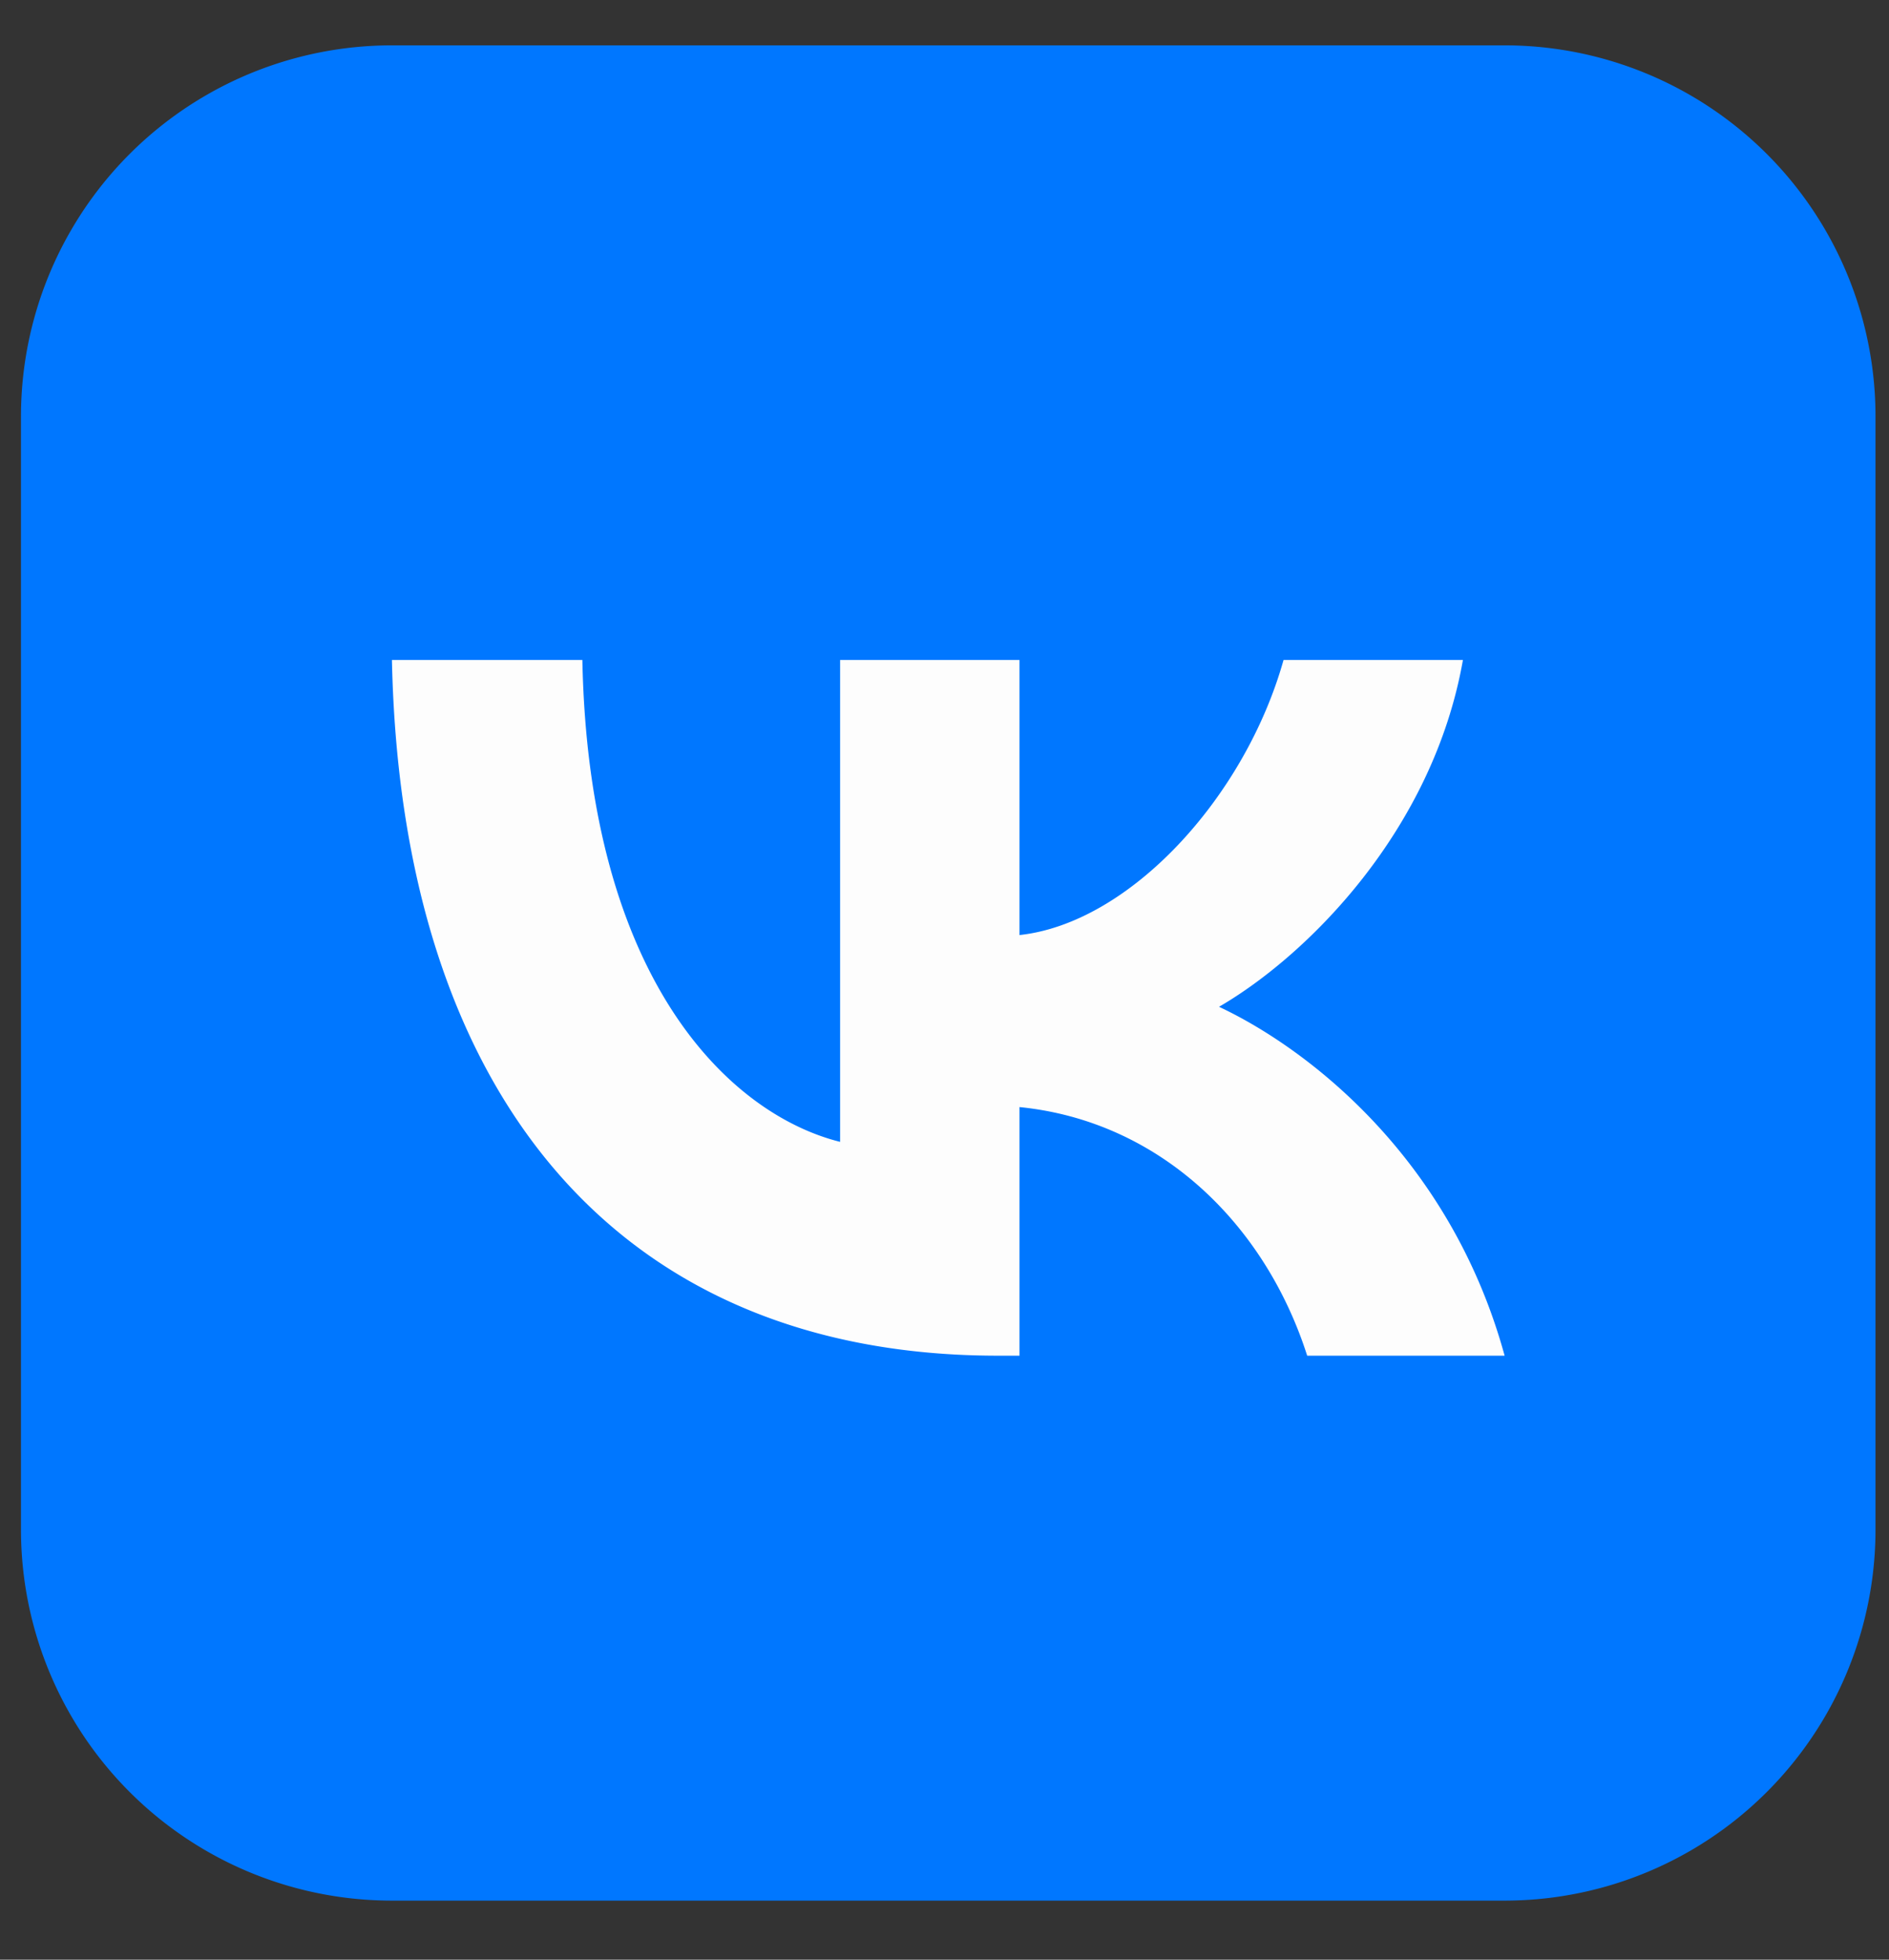
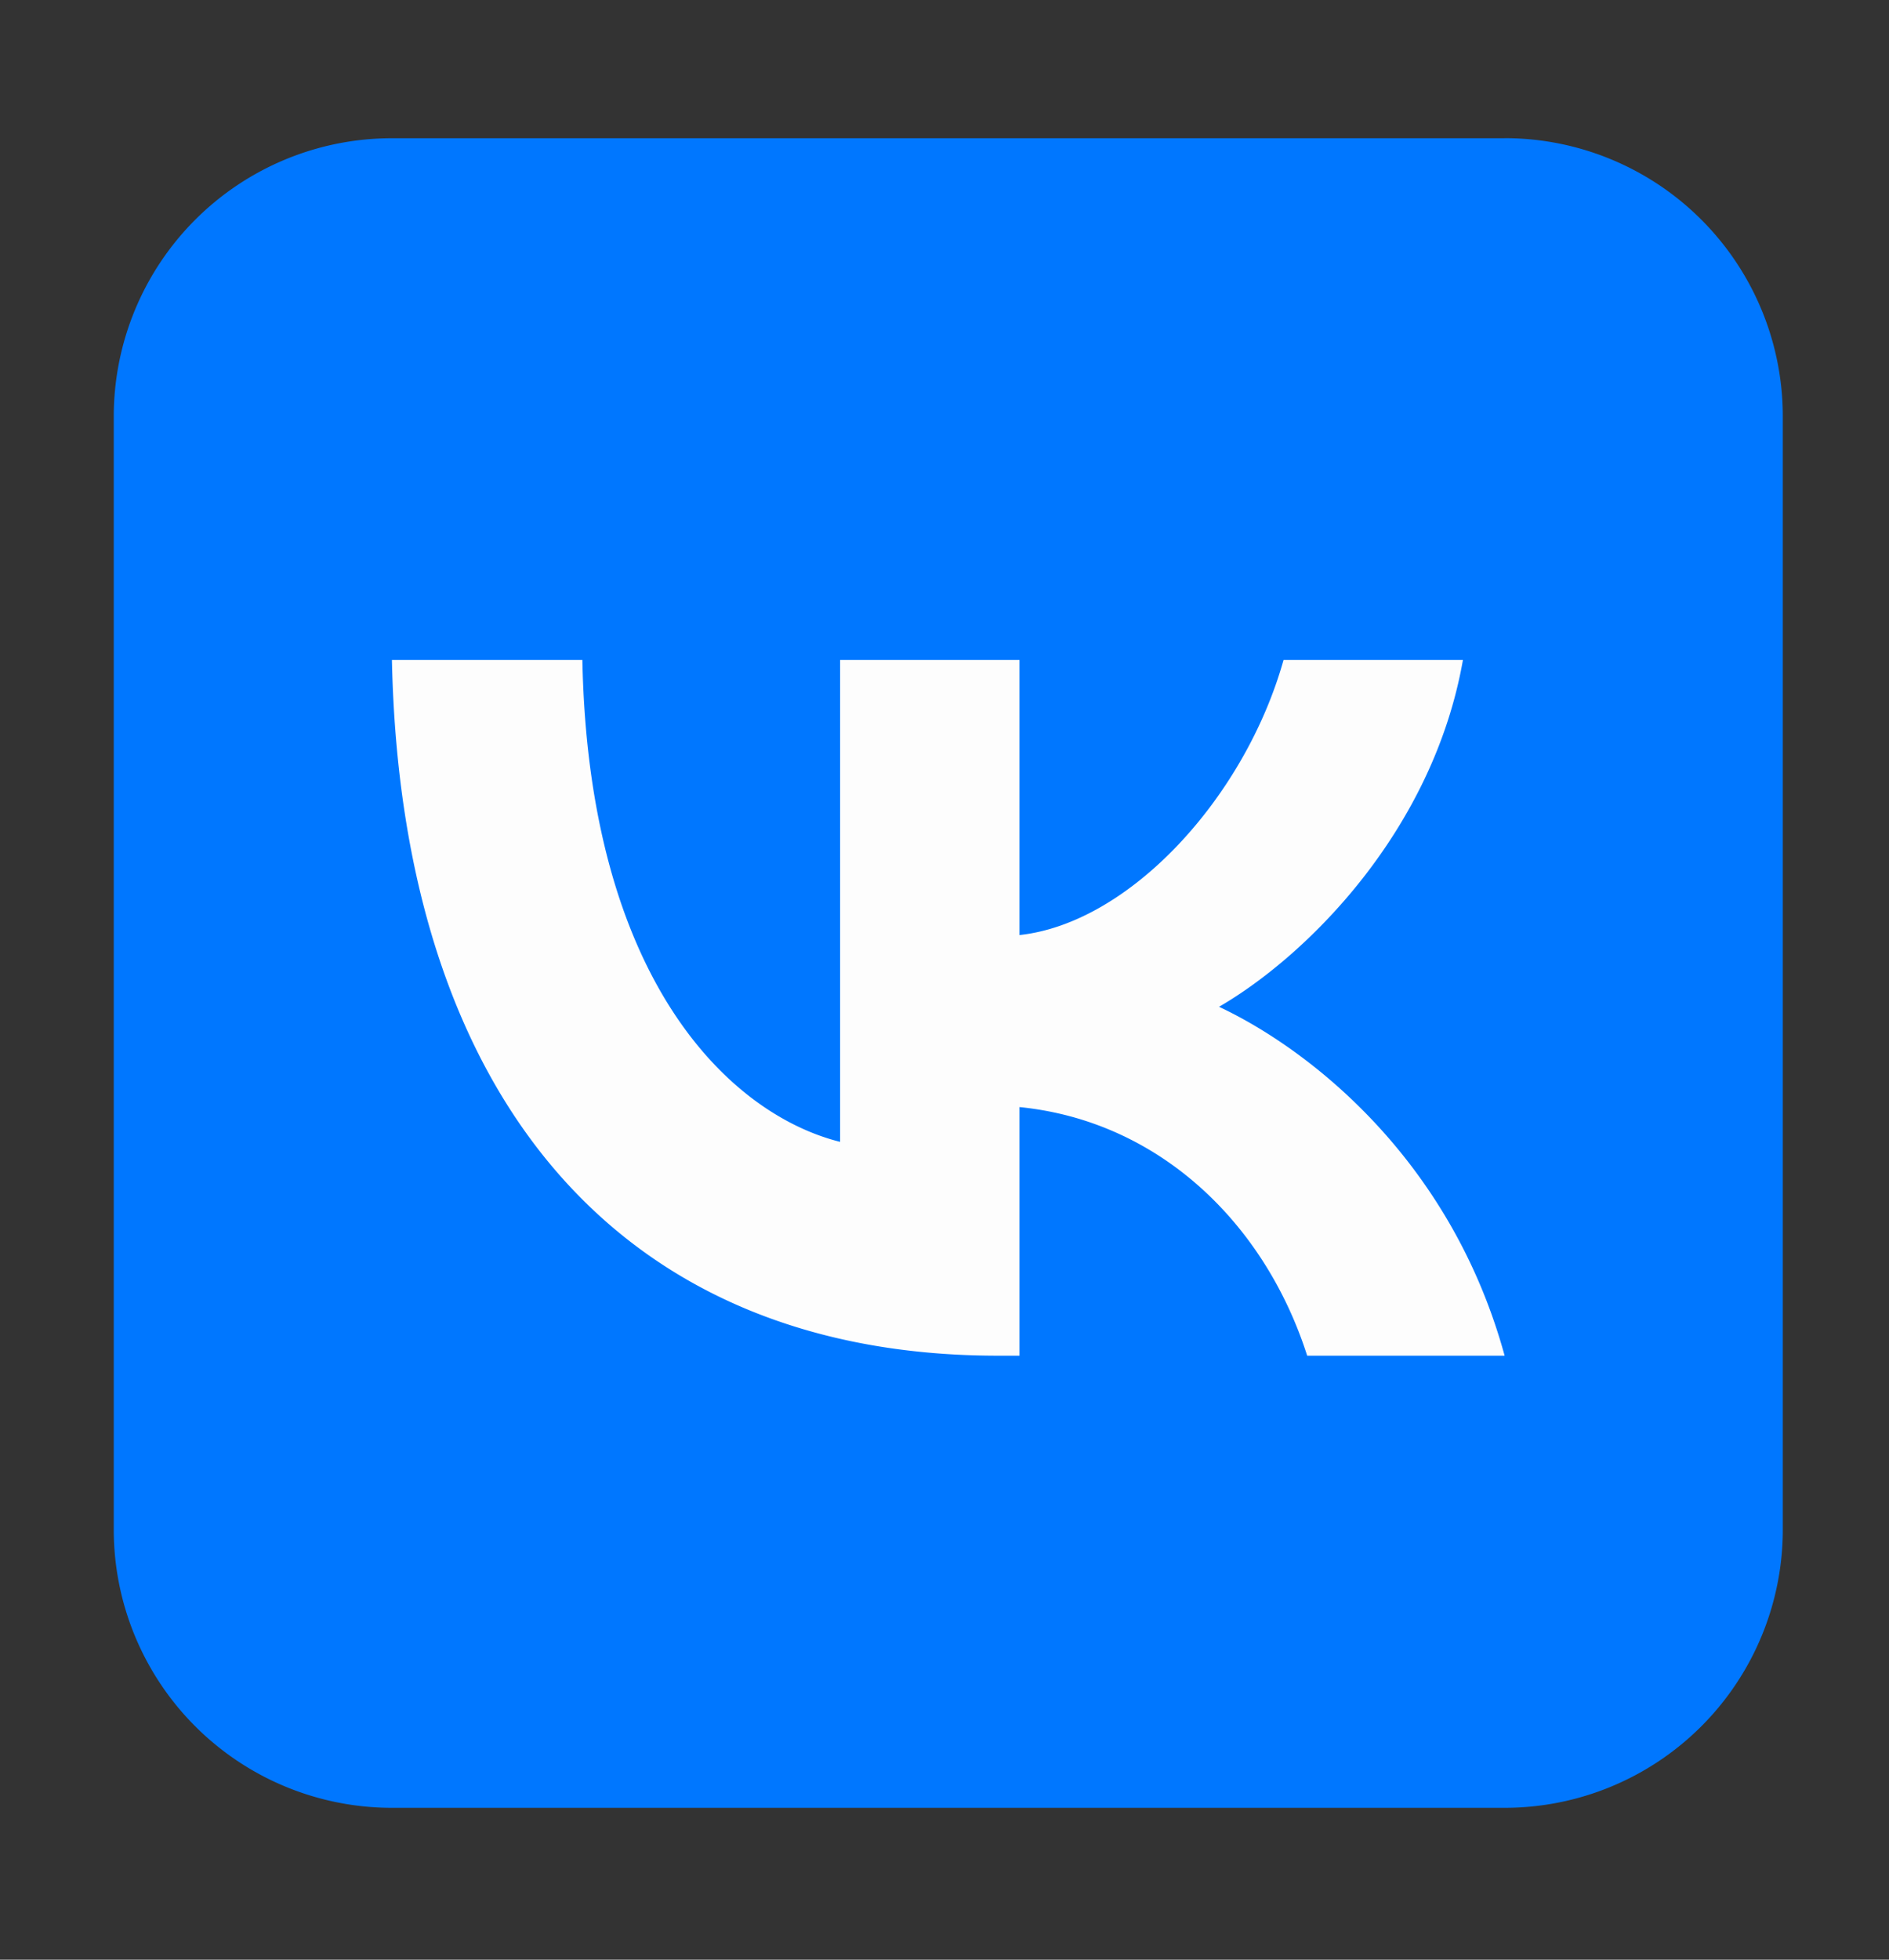
<svg xmlns="http://www.w3.org/2000/svg" width="27" height="28" fill="none">
  <rect width="100%" height="100%" fill="#333333" stroke="none" />
  <g clip-path="url(#a)">
    <g clip-path="url(#b)">
      <g clip-path="url(#c)">
-         <path d="M21.506.648H5.602A5.301 5.301 0 0 0 .3 5.95v15.904a5.301 5.301 0 0 0 5.302 5.302h15.904a5.301 5.301 0 0 0 5.301-5.302V5.95A5.301 5.301 0 0 0 21.506.648Z" fill="#07F" />
        <path d="M5.204 6.745h17.892v15.507H5.204V6.745Z" fill="#FDFDFD" />
        <path d="M21.506 1.975H5.602A3.976 3.976 0 0 0 1.626 5.95v15.904a3.976 3.976 0 0 0 3.976 3.976h15.904a3.976 3.976 0 0 0 3.976-3.976V5.95a3.976 3.976 0 0 0-3.976-3.976ZM18.684 19.37c-.605-1.891-2.115-3.353-4.112-3.552v3.552h-.308c-5.434 0-8.532-3.732-8.662-9.94h2.722c.089 4.556 2.095 6.487 3.684 6.885V9.43h2.564v3.93c1.57-.169 3.22-1.96 3.774-3.93h2.564c-.427 2.428-2.215 4.218-3.486 4.955 1.271.597 3.307 2.16 4.082 4.985h-2.822Z" fill="#07F" />
      </g>
    </g>
  </g>
  <defs>
    <clipPath id="a">
      <path fill="#fff" transform="translate(.3 .648)" d="M0 0h26.507v26.507H0z" />
    </clipPath>
    <clipPath id="b">
      <path fill="#fff" transform="translate(.3 .648)" d="M0 0h26.507v26.507H0z" />
    </clipPath>
    <clipPath id="c">
      <path fill="#fff" transform="translate(.3 .648)" d="M0 0h26.507v26.507H0z" />
    </clipPath>
  </defs>
</svg>